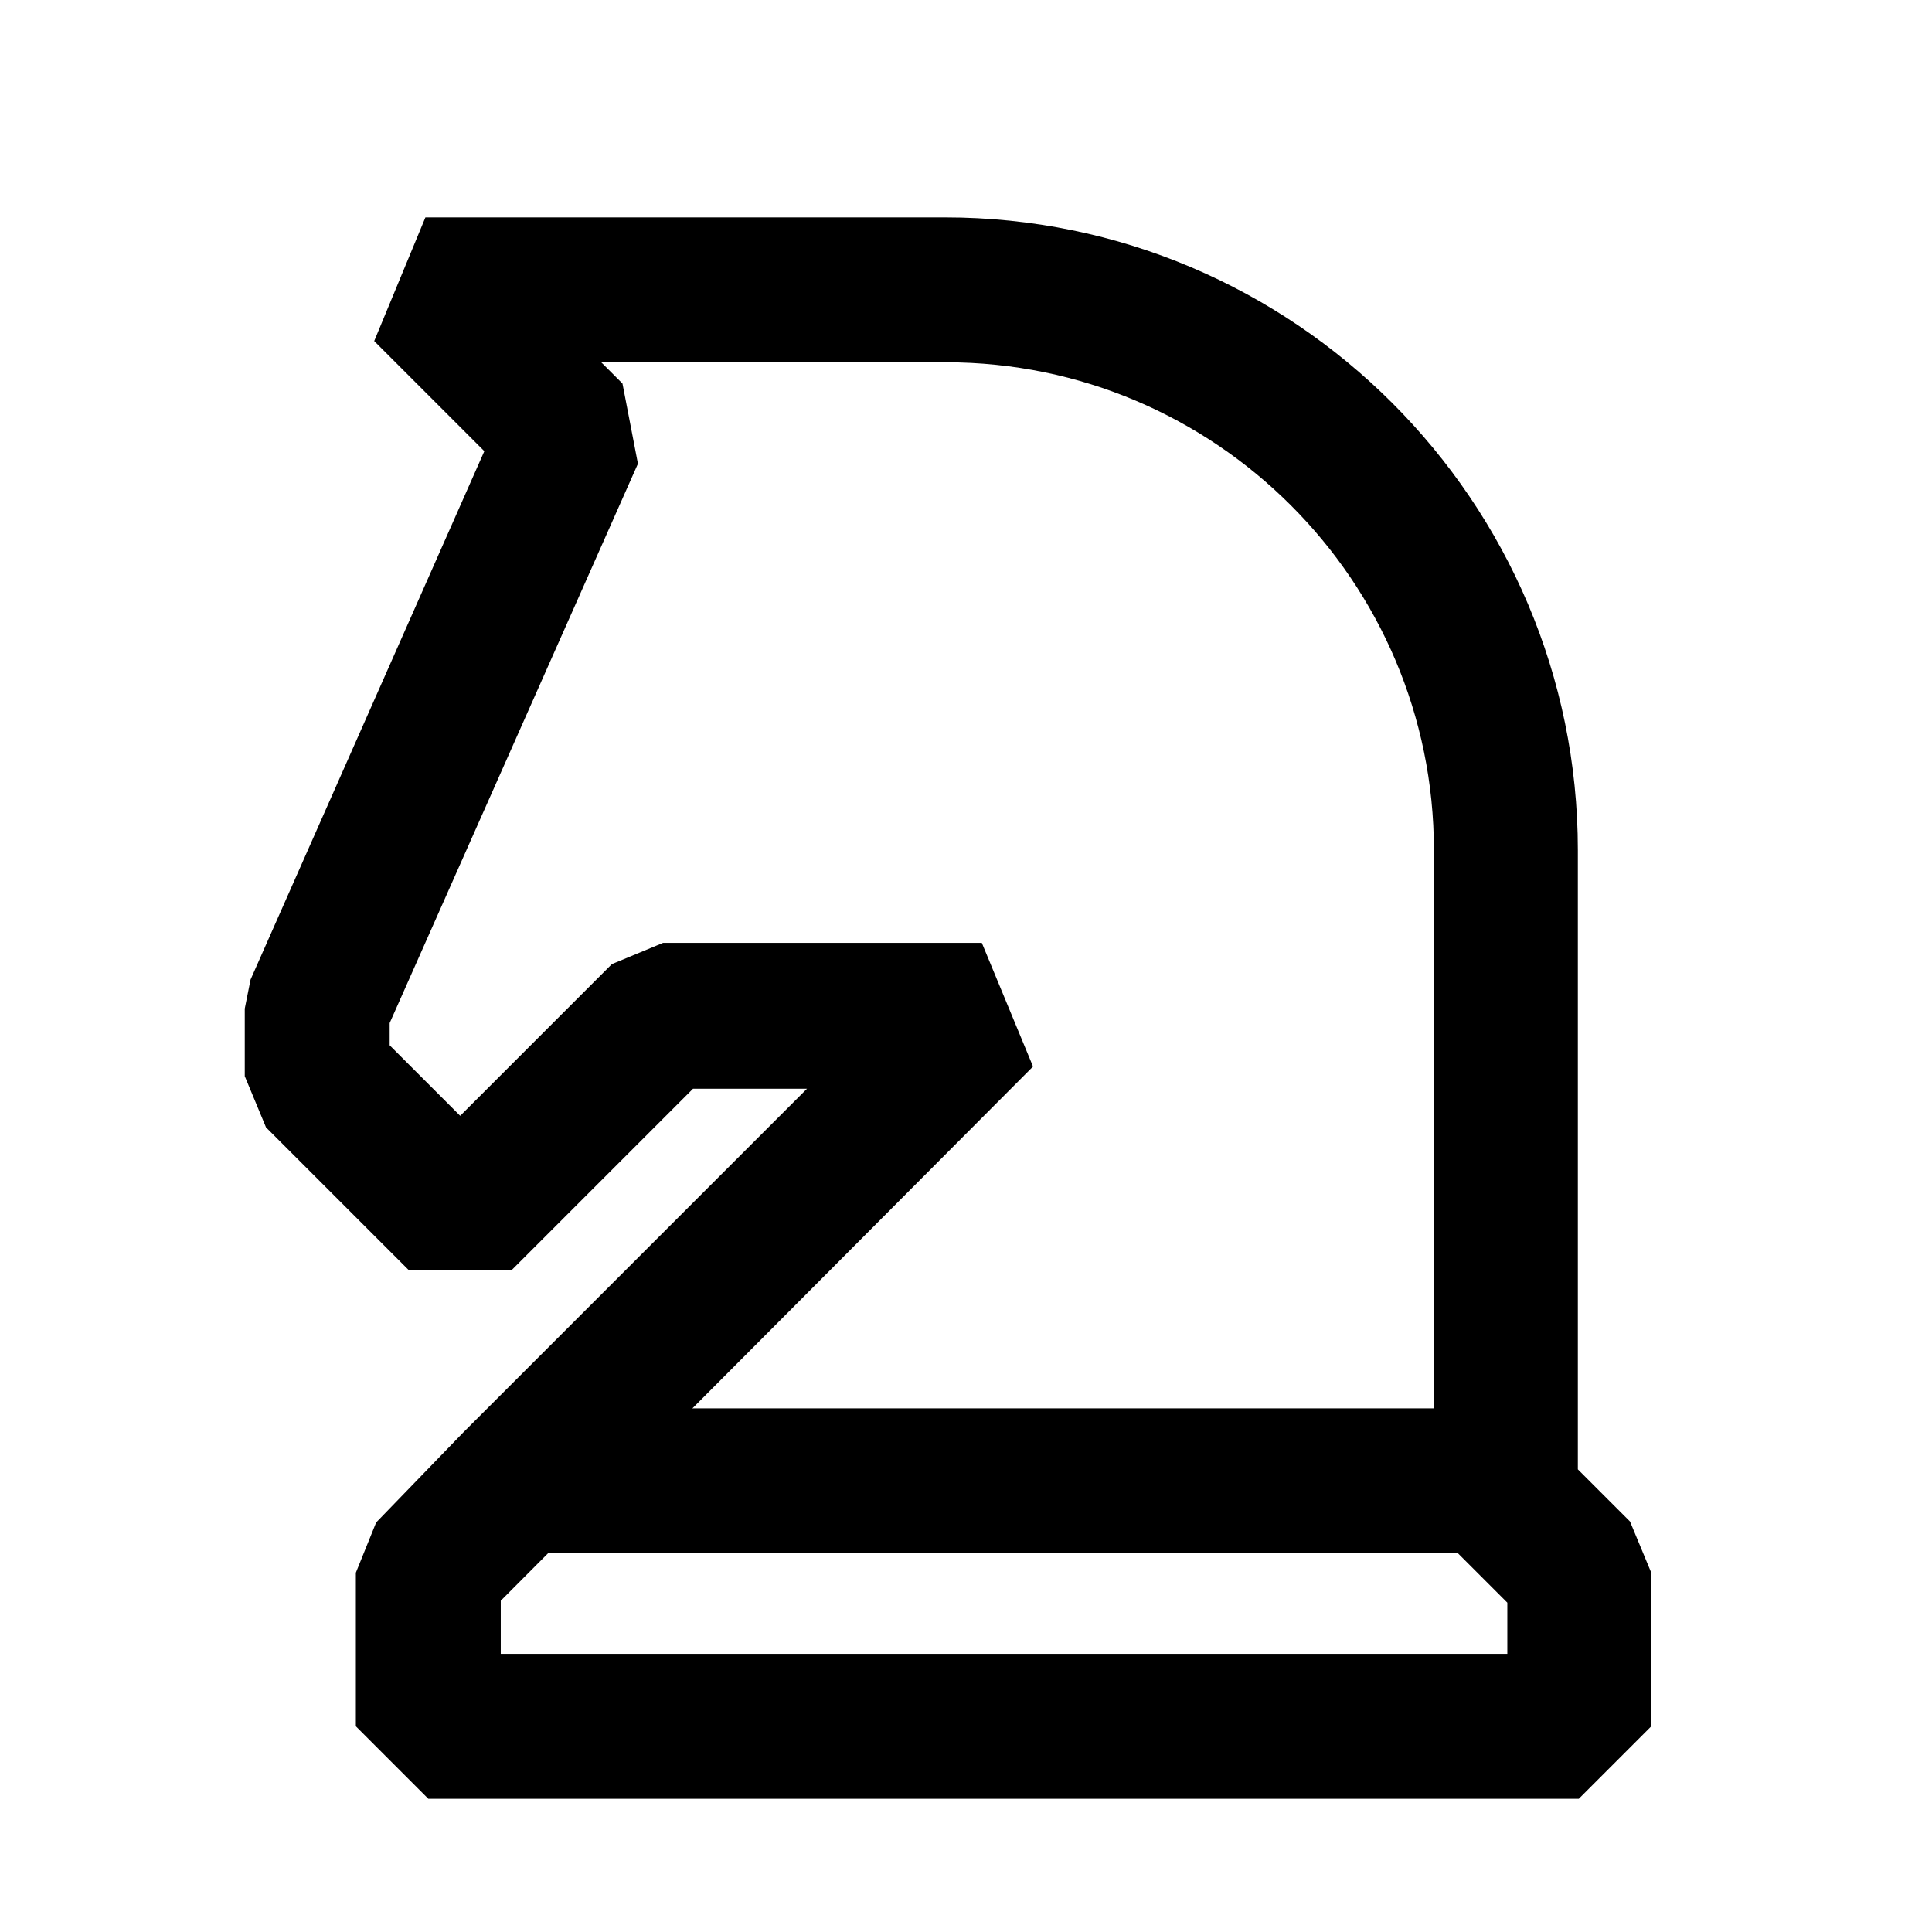
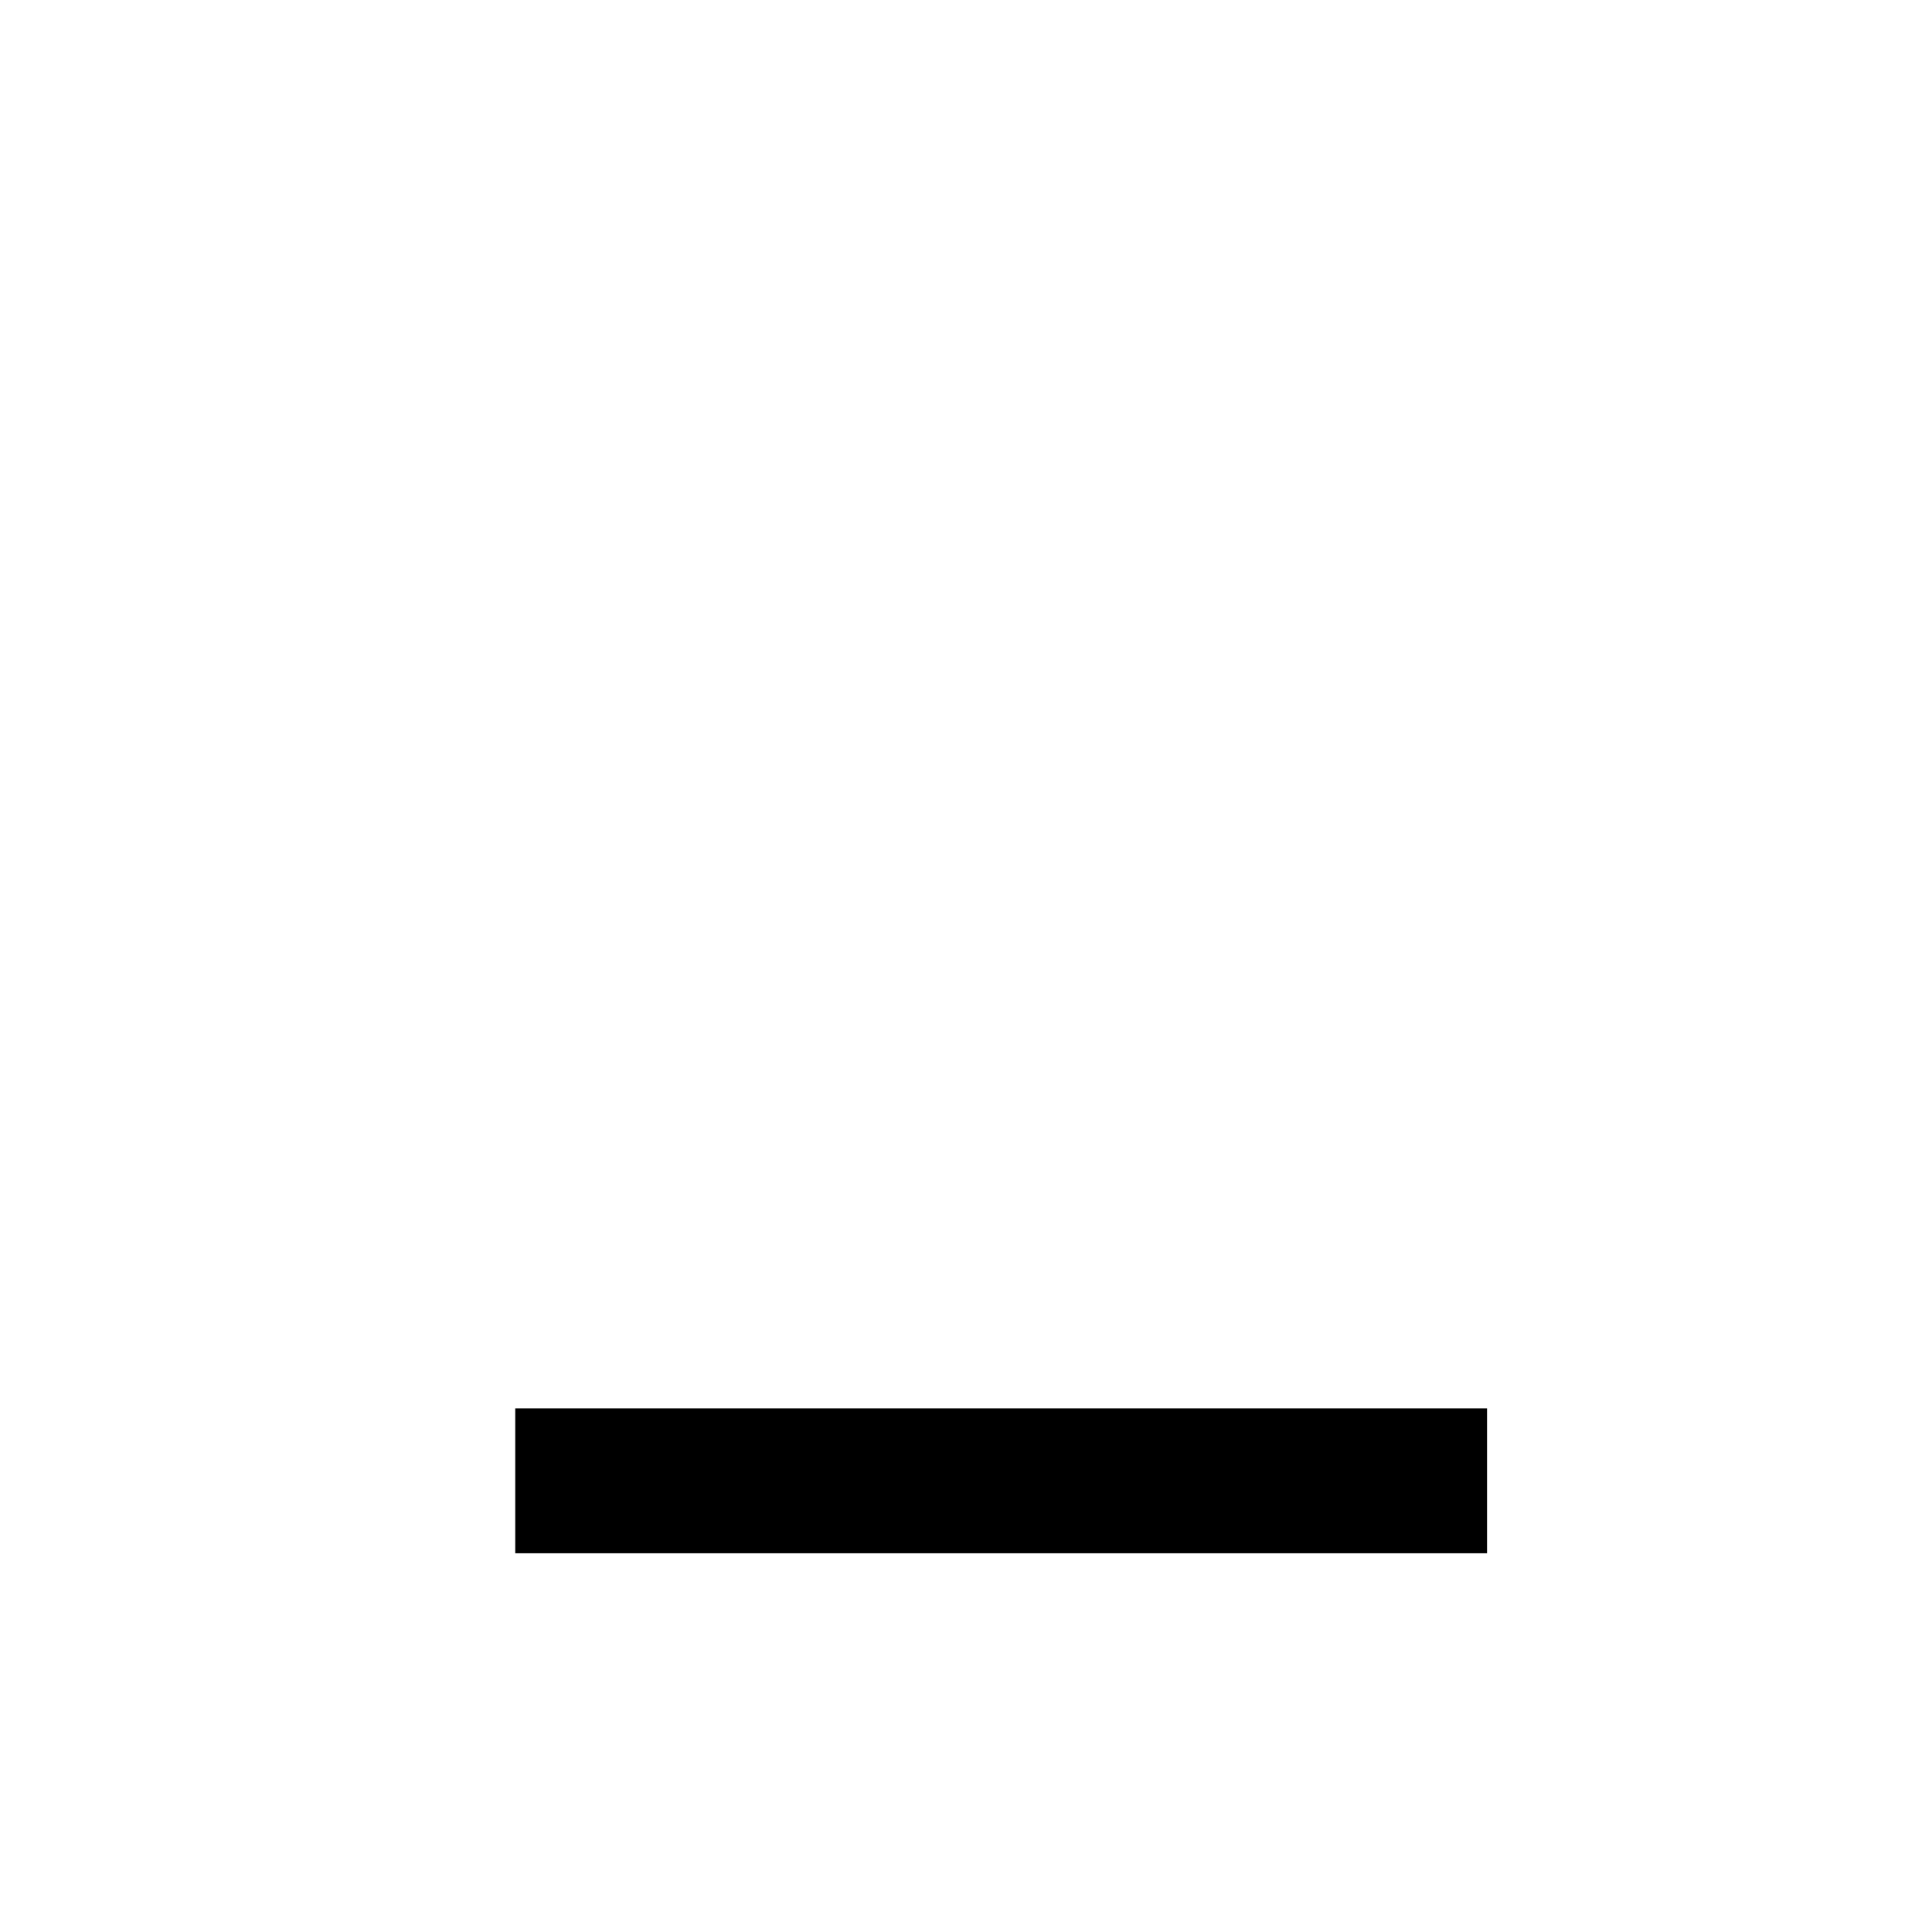
<svg xmlns="http://www.w3.org/2000/svg" width="68" height="68" viewBox="0 0 68 68" fill="none">
  <g clip-path="url(#clip0_20966_36024)">
    <mask id="mask0_20966_36024" style="mask-type:luminance" maskUnits="userSpaceOnUse" x="0" y="0" width="69" height="68">
      <path d="M68.115 0H0.115V68H68.115V0Z" fill="white" />
    </mask>
    <g mask="url(#mask0_20966_36024)">
-       <path d="M55.603 63.31H15.075L12.525 60.76V55.354L13.239 53.586L16.299 50.424L28.403 38.32H24.391L17.999 44.712H14.395L9.363 39.68L8.615 37.878V35.498L8.819 34.478L17.047 15.88L13.171 12.004L14.973 7.652H33.265C45.539 7.652 55.535 17.648 55.535 29.922V51.716L57.371 53.552L58.119 55.354V60.76L55.569 63.31H55.603ZM17.625 58.21H53.053V56.408L51.217 54.572L50.469 52.77V29.922C50.469 20.436 42.751 12.752 33.299 12.752H21.161L21.909 13.5L22.453 16.322L13.715 36.008V36.79L16.197 39.272L21.535 33.934L23.337 33.186H34.557L36.359 37.538L17.625 56.34V58.176V58.21Z" fill="black" />
      <path d="M52.339 49.57H18.135V54.67H52.339V49.57Z" fill="black" />
    </g>
  </g>
  <defs>
    <clipPath id="clip0_20966_36024">
      <rect width="68" height="68" fill="white" />
    </clipPath>
  </defs>
</svg>